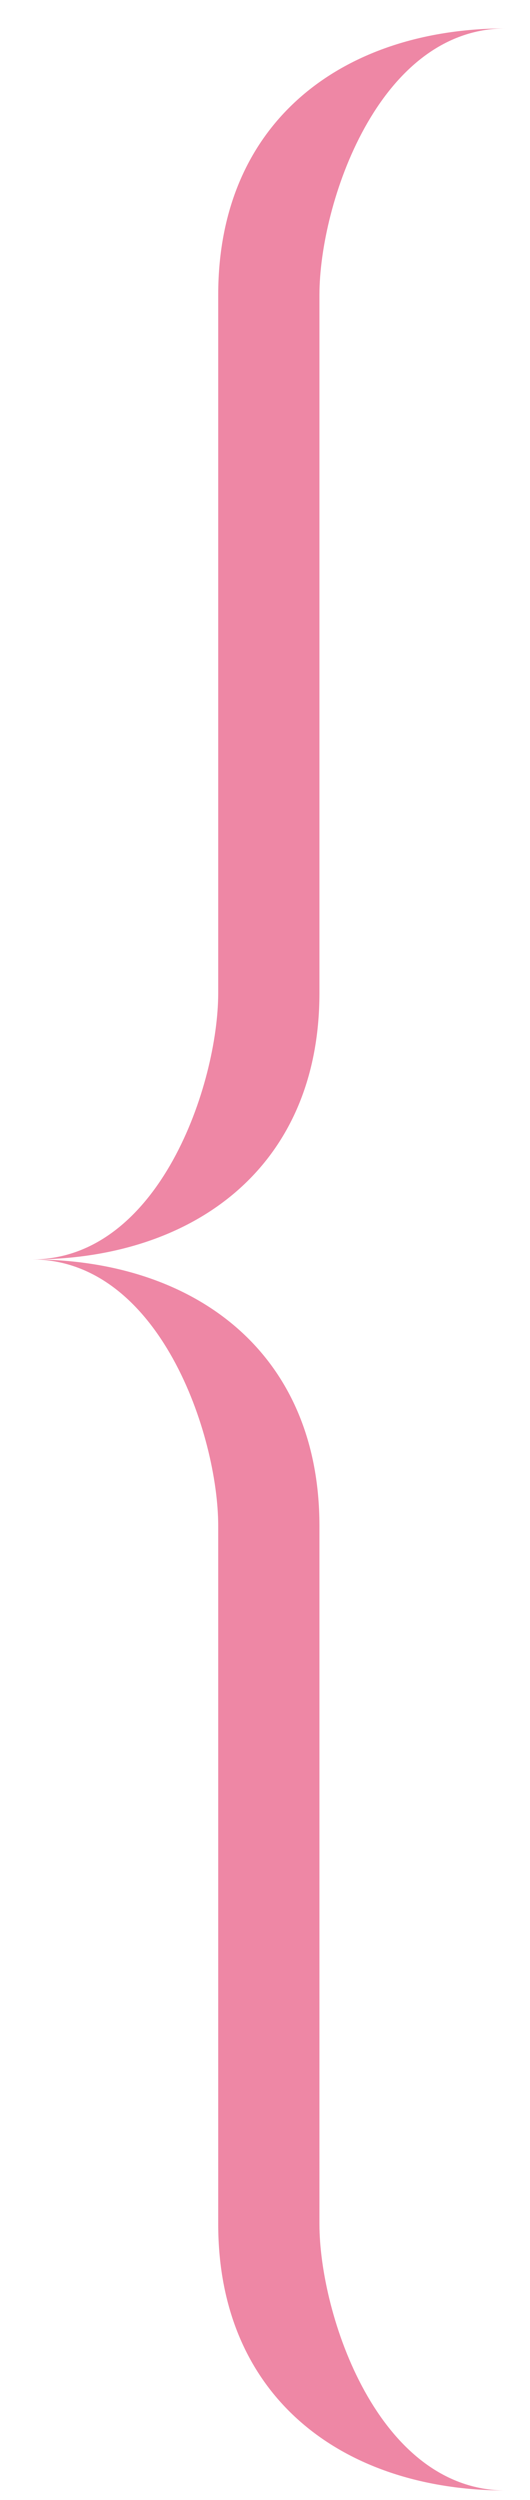
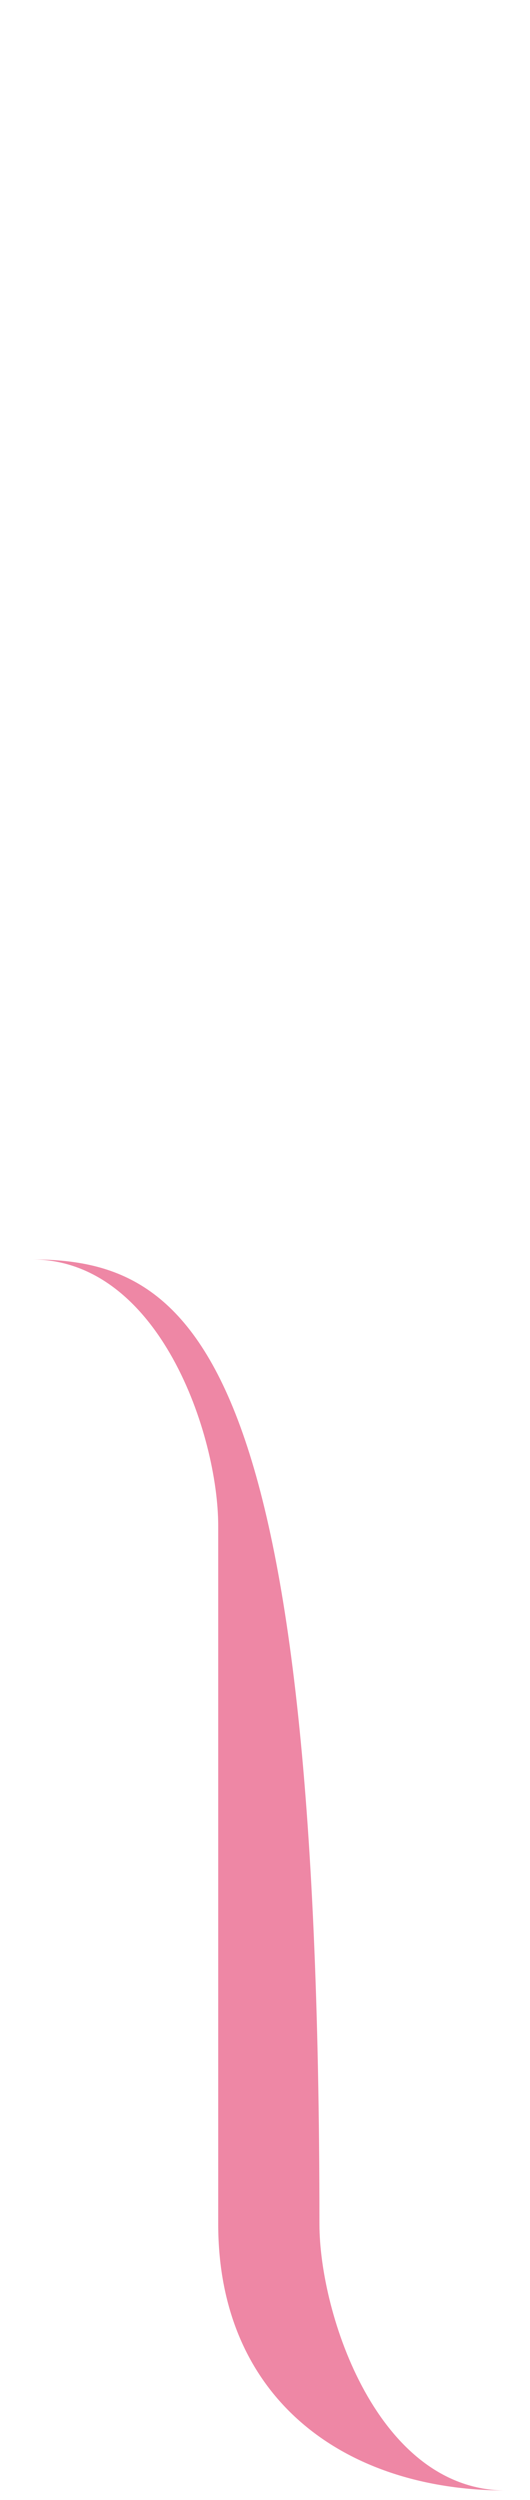
<svg xmlns="http://www.w3.org/2000/svg" width="14" height="66" viewBox="0 0 14 66" fill="none">
-   <path fill-rule="evenodd" clip-rule="evenodd" d="M8.438 7.785V26.215C8.438 30.859 5.061 33.25 0.84 33.25C4.217 33.25 5.764 28.607 5.764 26.215V7.785C5.764 3.141 9.141 0.75 13.362 0.75C9.985 0.75 8.438 5.394 8.438 7.785Z" fill="#E75480" fill-opacity="0.7" />
-   <path fill-rule="evenodd" clip-rule="evenodd" d="M8.438 58.715V40.285C8.438 35.641 5.061 33.25 0.84 33.25C4.217 33.25 5.764 37.894 5.764 40.285V58.715C5.764 63.359 9.141 65.75 13.362 65.75C9.985 65.75 8.438 61.106 8.438 58.715Z" fill="#E75480" fill-opacity="0.7" />
+   <path fill-rule="evenodd" clip-rule="evenodd" d="M8.438 58.715C8.438 35.641 5.061 33.25 0.84 33.25C4.217 33.25 5.764 37.894 5.764 40.285V58.715C5.764 63.359 9.141 65.75 13.362 65.75C9.985 65.75 8.438 61.106 8.438 58.715Z" fill="#E75480" fill-opacity="0.7" />
</svg>